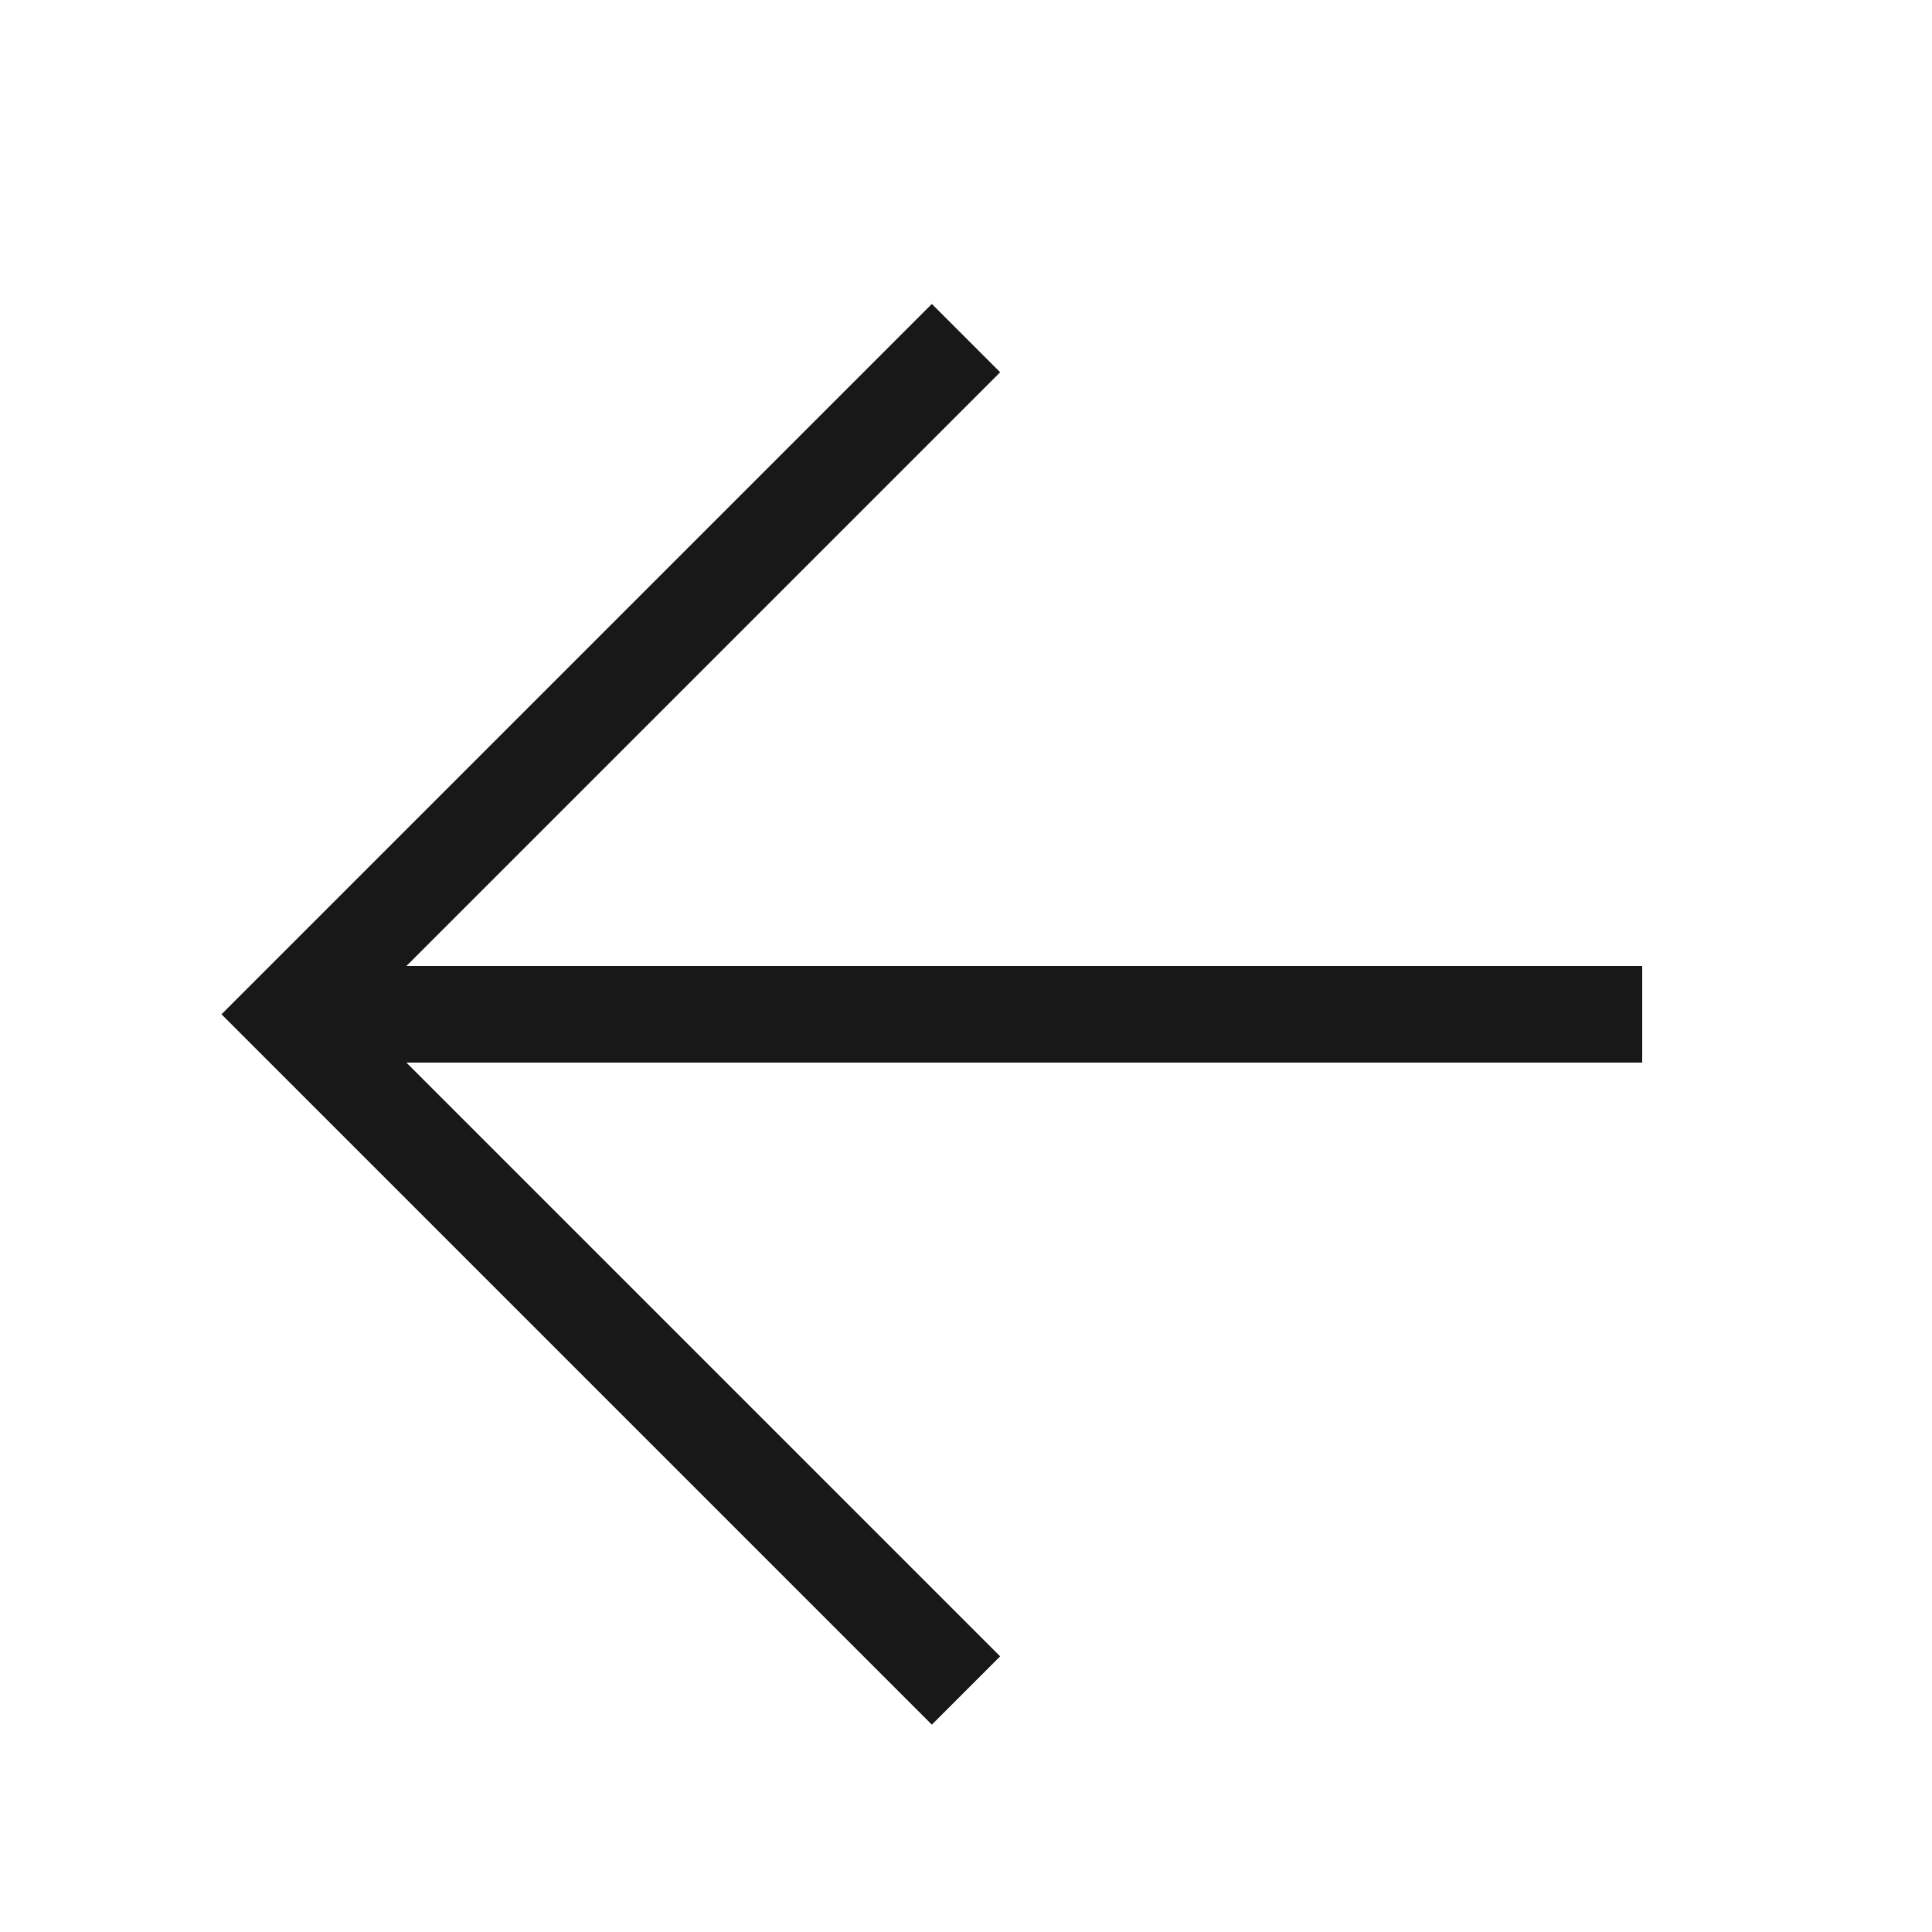
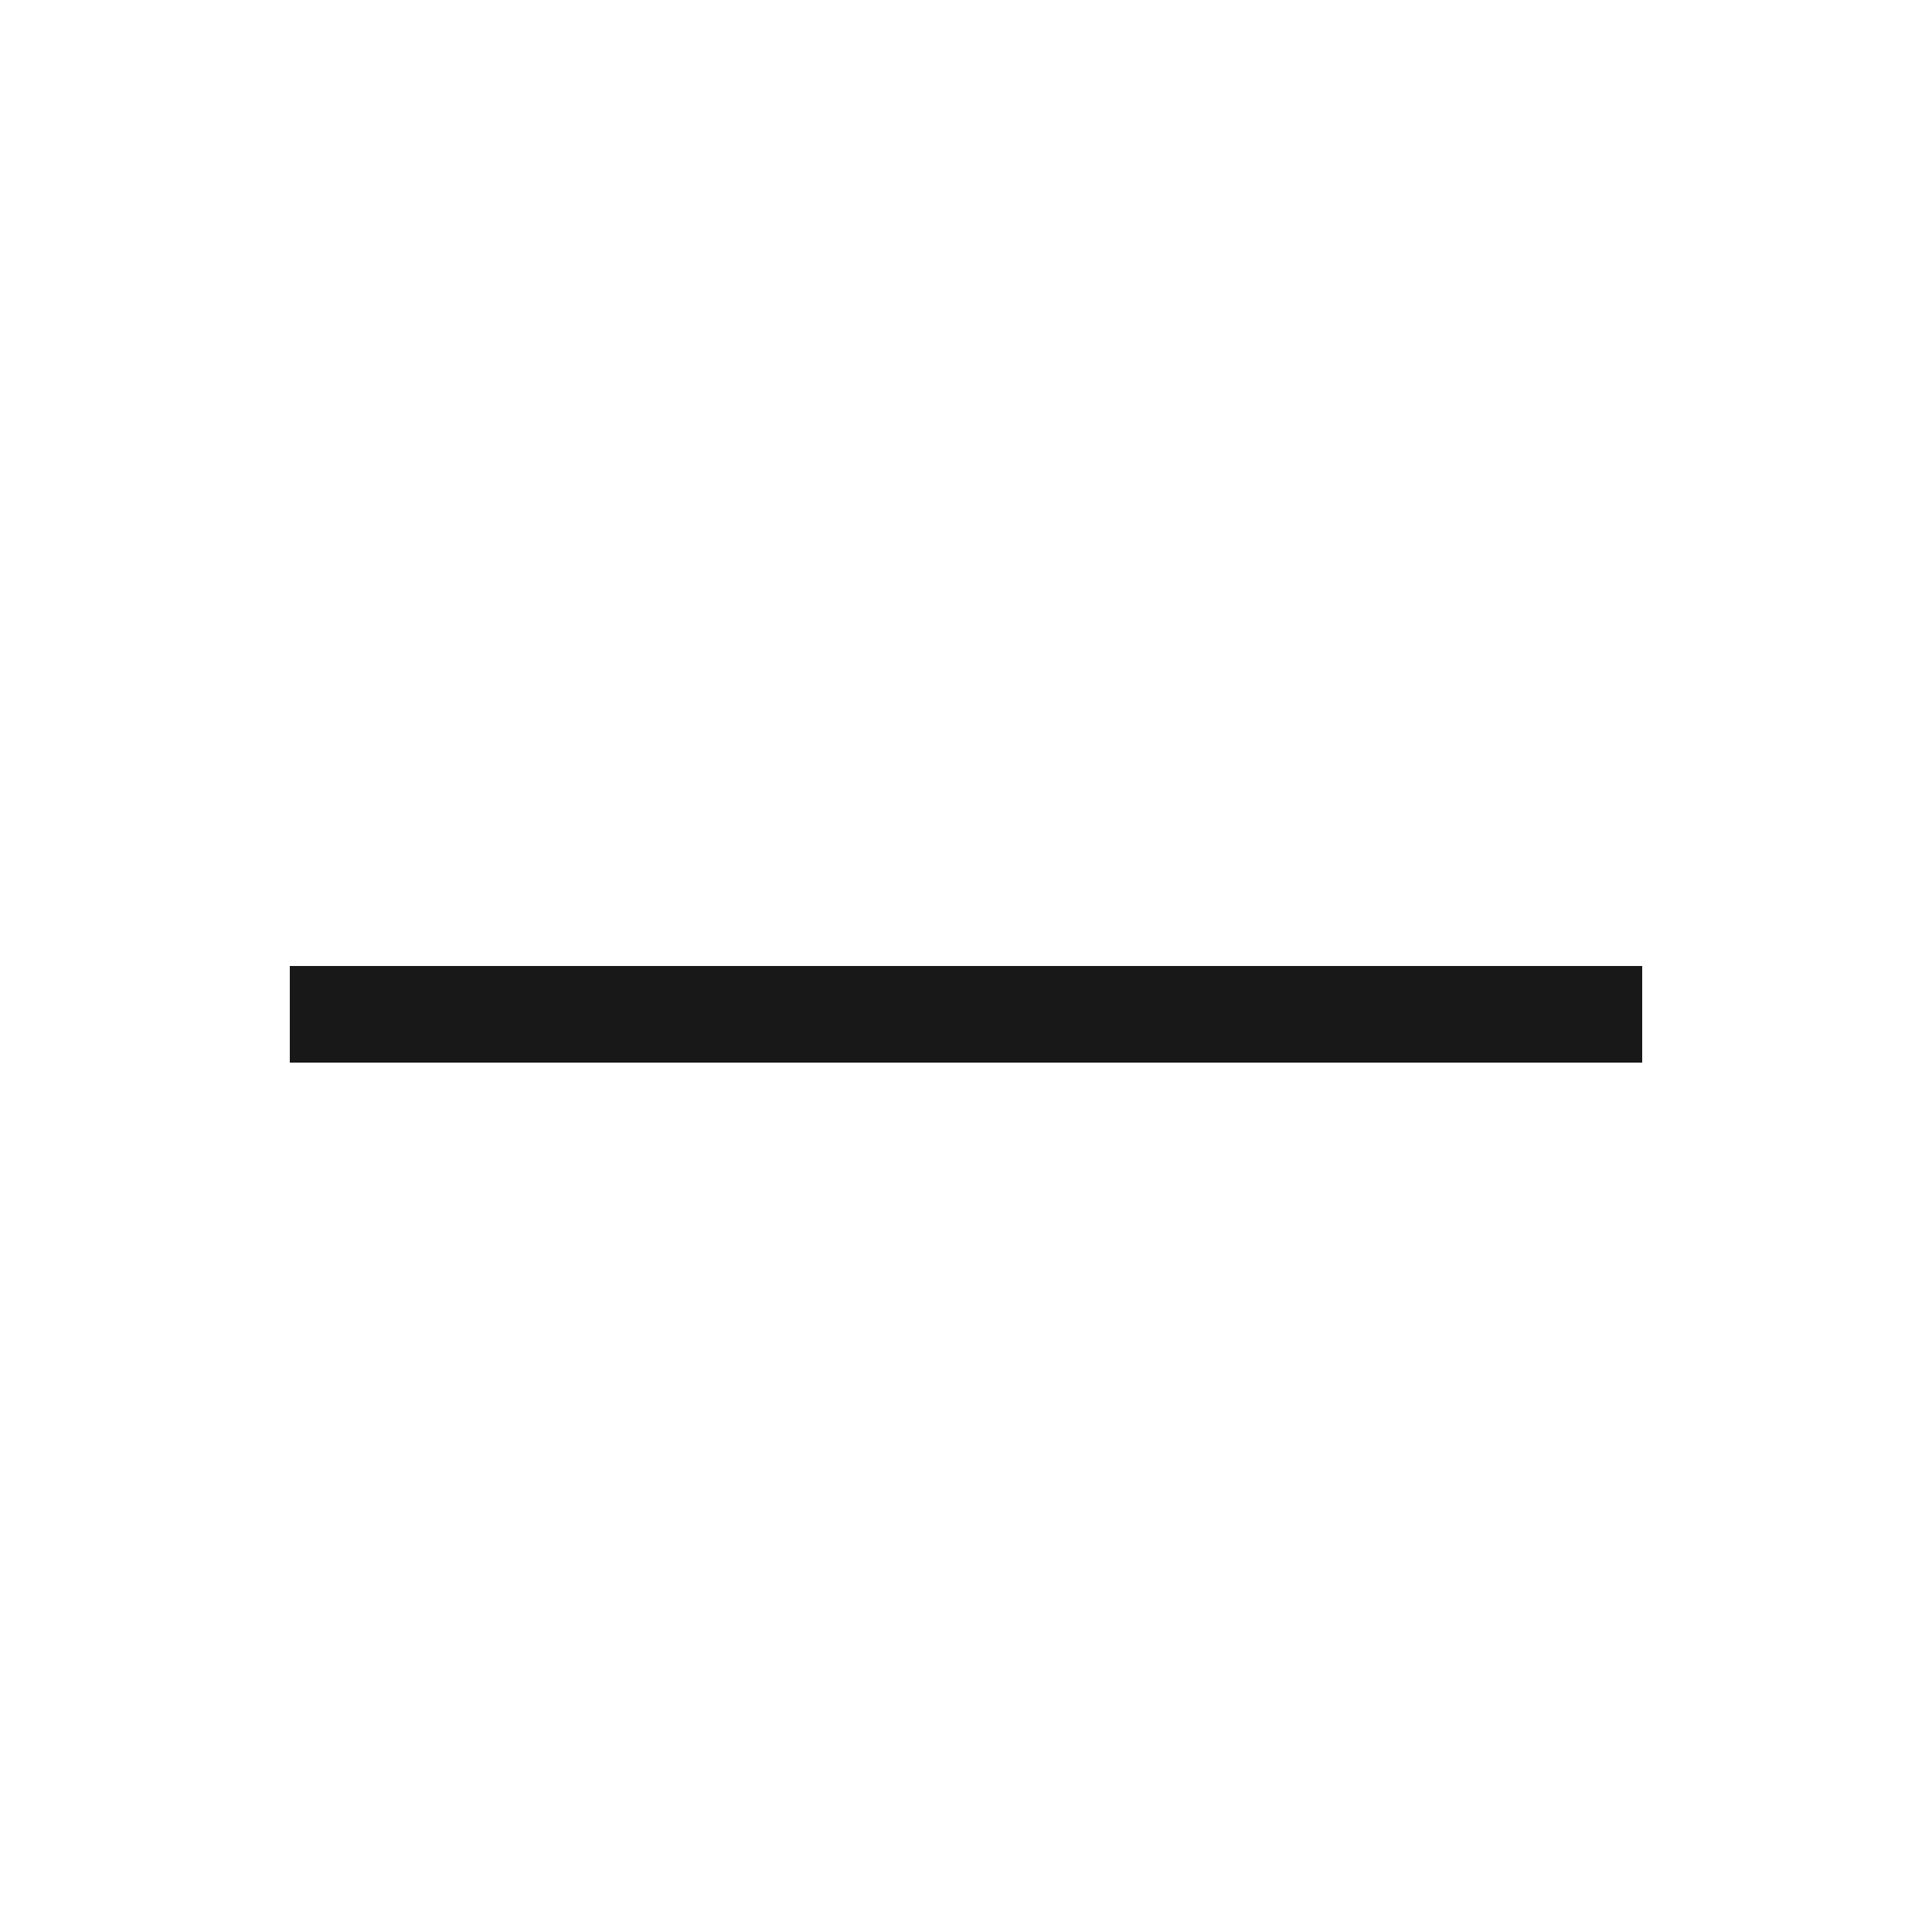
<svg xmlns="http://www.w3.org/2000/svg" version="1.1" id="Layer_1" x="0px" y="0px" width="20px" height="20px" viewBox="0 0 20 20" enable-background="new 0 0 20 20" xml:space="preserve">
  <rect fill="none" width="20" height="20" />
-   <polyline fill="none" stroke="#181818" stroke-miterlimit="10" points="10,17.5 3,10.5 10,3.5 " />
  <line fill="none" stroke="#181818" stroke-miterlimit="10" x1="17" y1="10.5" x2="3" y2="10.5" />
</svg>